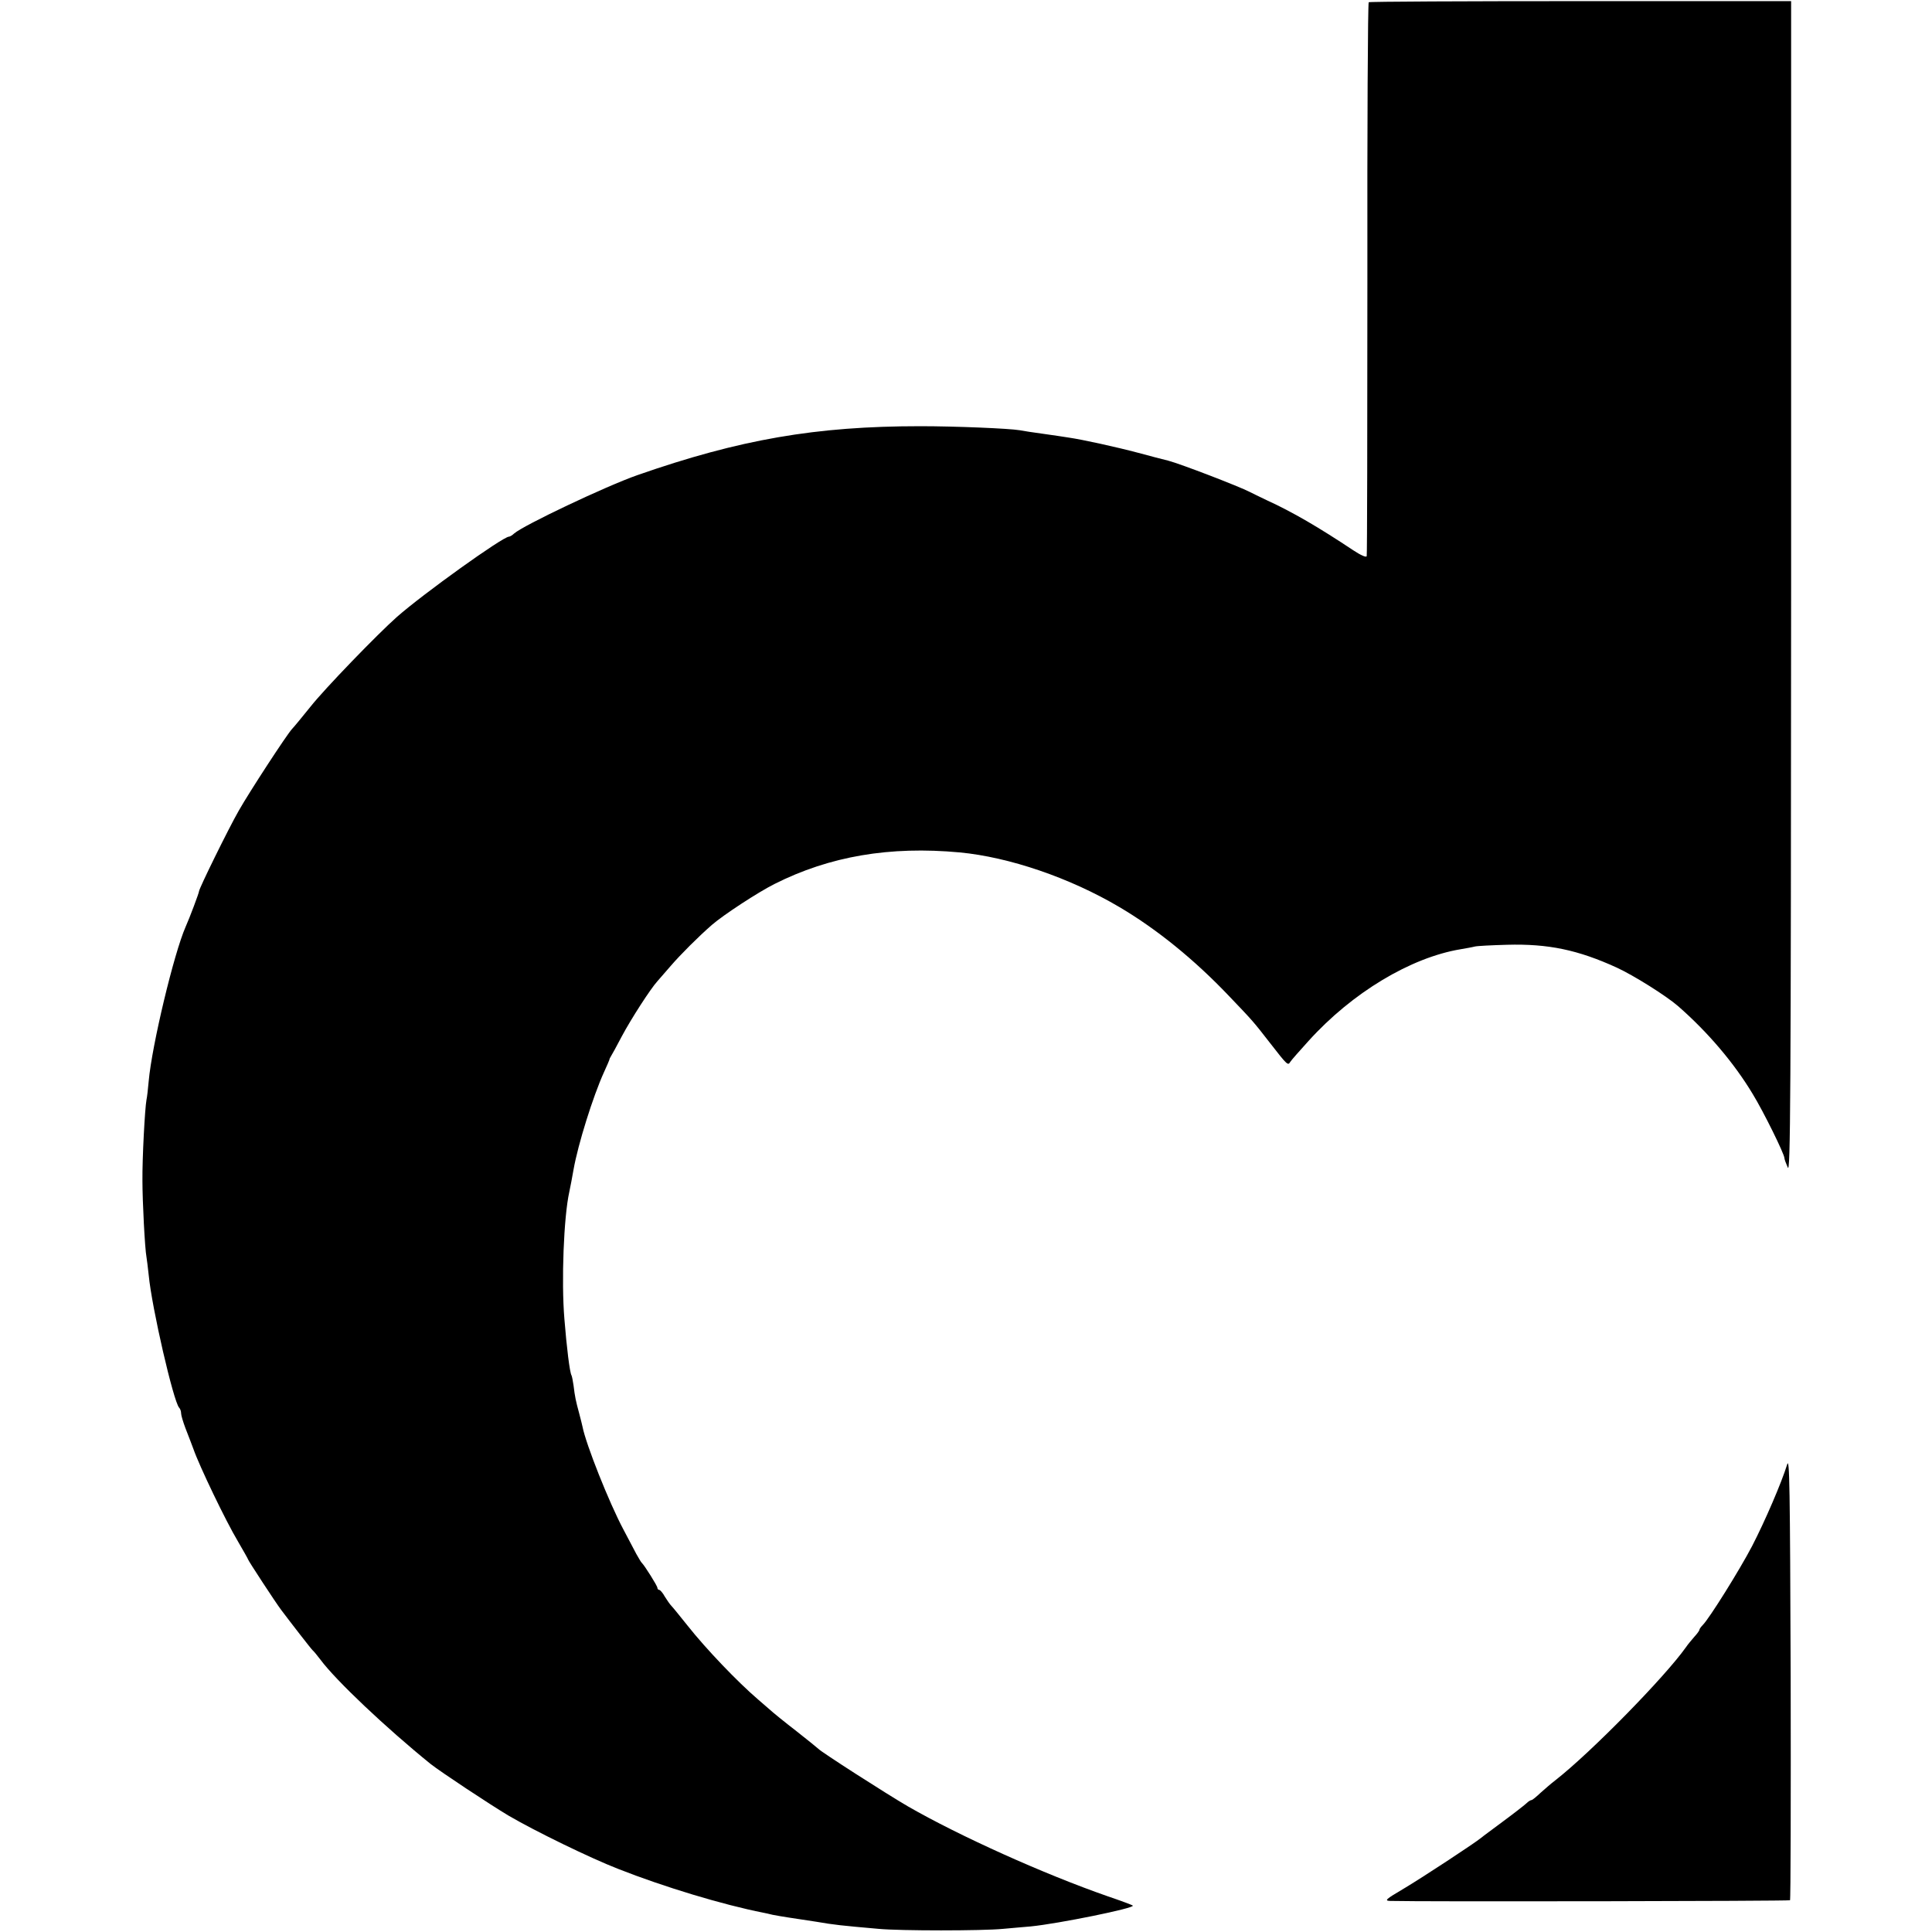
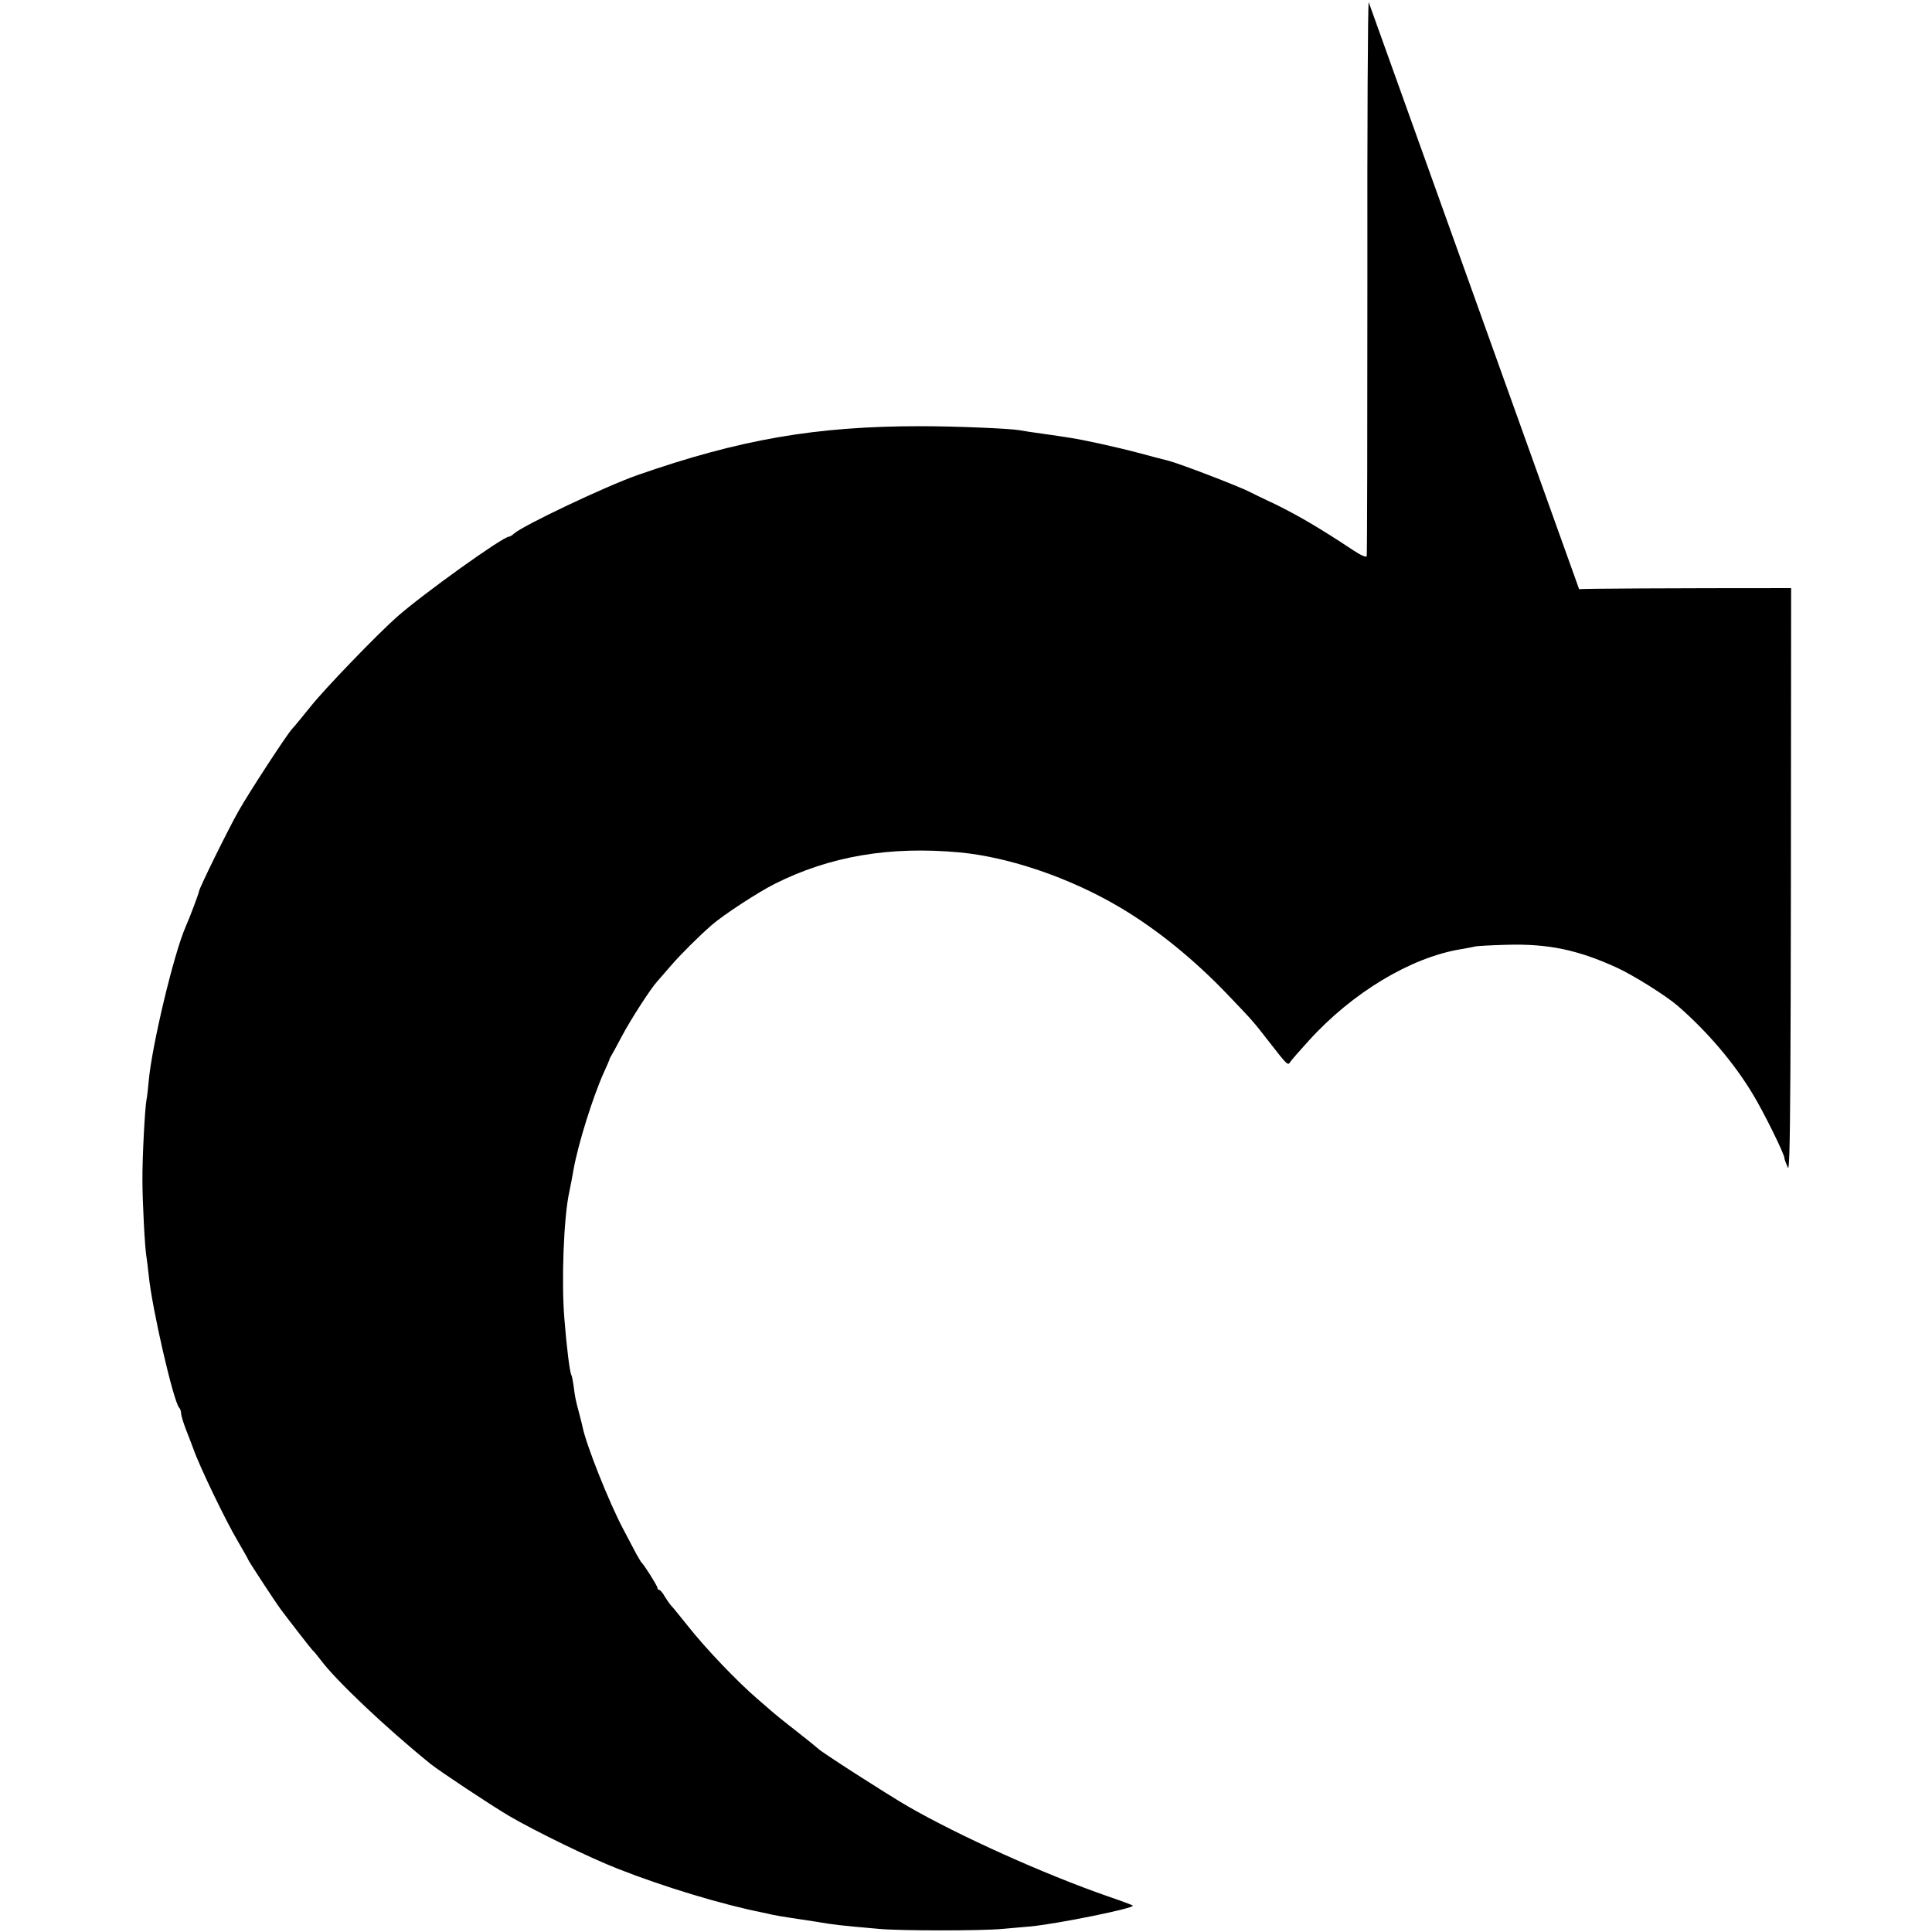
<svg xmlns="http://www.w3.org/2000/svg" version="1.0" width="864pt" height="864pt" viewBox="0 0 864 864" preserveAspectRatio="xMidYMid meet">
  <g transform="translate(0,864) scale(0.1,-0.1)" fill="#000000" stroke="none">
-     <path d="M6121 8630 c-4 -3 -7 -558 -6 -1235 0 -676 -1 -1235 -3 -1242 -2 -7 -25 3 -60 26 -155 103 -271 171 -387 224 -33 16 -67 32 -76 37 -46 24 -308 125 -365 140 -22 5 -82 21 -134 35 -98 26 -248 59 -310 68 -19 3 -71 11 -115 17 -44 6 -91 13 -105 16 -48 8 -286 18 -445 18 -466 0 -807 -59 -1265 -219 -140 -49 -509 -224 -551 -261 -8 -8 -19 -14 -23 -14 -27 0 -383 -255 -501 -359 -87 -77 -324 -322 -387 -402 -37 -46 -74 -91 -82 -99 -24 -26 -191 -282 -238 -365 -47 -82 -178 -349 -178 -361 0 -7 -42 -119 -60 -159 -52 -118 -151 -531 -165 -690 -3 -33 -7 -71 -10 -84 -7 -38 -19 -260 -18 -361 0 -94 11 -305 18 -341 2 -10 6 -46 10 -81 14 -147 111 -566 136 -593 5 -5 9 -16 9 -26 0 -9 9 -38 19 -65 18 -46 32 -83 36 -94 26 -75 145 -323 199 -413 25 -43 46 -80 46 -82 0 -4 122 -191 147 -224 42 -56 135 -176 141 -181 4 -3 20 -22 35 -42 69 -93 292 -304 492 -466 44 -35 266 -182 350 -232 118 -69 364 -189 490 -238 203 -80 467 -160 650 -196 6 -1 24 -5 40 -9 17 -3 48 -9 70 -12 22 -3 78 -12 125 -19 81 -14 110 -17 280 -32 95 -9 463 -9 555 0 39 3 95 9 125 11 122 12 467 82 456 93 -3 3 -54 22 -113 42 -284 99 -662 269 -893 402 -98 57 -389 244 -400 257 -3 3 -47 39 -98 79 -52 40 -106 84 -120 97 -15 13 -38 33 -52 45 -91 78 -232 225 -315 330 -33 41 -65 81 -72 88 -7 7 -20 26 -30 42 -9 17 -21 30 -25 30 -4 0 -8 4 -8 9 0 9 -57 99 -69 111 -4 3 -14 21 -25 40 -10 19 -36 69 -58 110 -64 120 -168 382 -183 460 -2 8 -8 35 -15 60 -15 55 -19 74 -25 124 -3 21 -7 41 -9 45 -8 12 -22 127 -32 253 -14 168 -3 456 22 568 7 32 11 57 19 100 20 113 87 327 136 435 13 28 23 52 24 55 0 3 3 10 7 16 4 6 26 46 49 90 41 77 128 212 159 246 8 9 35 40 60 69 44 51 124 131 185 184 51 44 205 145 279 182 246 124 515 170 828 141 221 -21 492 -113 715 -245 166 -98 334 -234 489 -397 108 -113 108 -113 185 -212 76 -98 79 -100 89 -83 5 8 42 50 82 94 195 216 457 373 680 410 23 4 52 9 63 12 11 3 76 6 145 8 184 5 317 -23 490 -102 76 -35 221 -126 274 -172 134 -117 251 -255 334 -393 49 -80 142 -269 142 -287 0 -5 7 -24 15 -42 12 -30 14 280 15 2591 l0 2625 -941 0 c-517 0 -944 -2 -948 -5z" />
-     <path d="M7992 2090 c-25 -81 -99 -253 -157 -365 -56 -107 -191 -323 -220 -352 -8 -8 -15 -18 -15 -21 0 -4 -10 -18 -23 -32 -12 -14 -29 -34 -37 -46 -94 -133 -425 -471 -585 -596 -16 -12 -46 -38 -65 -55 -19 -18 -37 -33 -41 -33 -4 0 -14 -6 -21 -13 -7 -7 -53 -43 -103 -80 -49 -37 -95 -70 -100 -75 -29 -24 -271 -183 -349 -229 -78 -46 -86 -53 -60 -54 134 -4 1785 -1 1789 3 3 2 4 452 3 999 -3 852 -5 988 -16 949z" />
+     <path d="M6121 8630 c-4 -3 -7 -558 -6 -1235 0 -676 -1 -1235 -3 -1242 -2 -7 -25 3 -60 26 -155 103 -271 171 -387 224 -33 16 -67 32 -76 37 -46 24 -308 125 -365 140 -22 5 -82 21 -134 35 -98 26 -248 59 -310 68 -19 3 -71 11 -115 17 -44 6 -91 13 -105 16 -48 8 -286 18 -445 18 -466 0 -807 -59 -1265 -219 -140 -49 -509 -224 -551 -261 -8 -8 -19 -14 -23 -14 -27 0 -383 -255 -501 -359 -87 -77 -324 -322 -387 -402 -37 -46 -74 -91 -82 -99 -24 -26 -191 -282 -238 -365 -47 -82 -178 -349 -178 -361 0 -7 -42 -119 -60 -159 -52 -118 -151 -531 -165 -690 -3 -33 -7 -71 -10 -84 -7 -38 -19 -260 -18 -361 0 -94 11 -305 18 -341 2 -10 6 -46 10 -81 14 -147 111 -566 136 -593 5 -5 9 -16 9 -26 0 -9 9 -38 19 -65 18 -46 32 -83 36 -94 26 -75 145 -323 199 -413 25 -43 46 -80 46 -82 0 -4 122 -191 147 -224 42 -56 135 -176 141 -181 4 -3 20 -22 35 -42 69 -93 292 -304 492 -466 44 -35 266 -182 350 -232 118 -69 364 -189 490 -238 203 -80 467 -160 650 -196 6 -1 24 -5 40 -9 17 -3 48 -9 70 -12 22 -3 78 -12 125 -19 81 -14 110 -17 280 -32 95 -9 463 -9 555 0 39 3 95 9 125 11 122 12 467 82 456 93 -3 3 -54 22 -113 42 -284 99 -662 269 -893 402 -98 57 -389 244 -400 257 -3 3 -47 39 -98 79 -52 40 -106 84 -120 97 -15 13 -38 33 -52 45 -91 78 -232 225 -315 330 -33 41 -65 81 -72 88 -7 7 -20 26 -30 42 -9 17 -21 30 -25 30 -4 0 -8 4 -8 9 0 9 -57 99 -69 111 -4 3 -14 21 -25 40 -10 19 -36 69 -58 110 -64 120 -168 382 -183 460 -2 8 -8 35 -15 60 -15 55 -19 74 -25 124 -3 21 -7 41 -9 45 -8 12 -22 127 -32 253 -14 168 -3 456 22 568 7 32 11 57 19 100 20 113 87 327 136 435 13 28 23 52 24 55 0 3 3 10 7 16 4 6 26 46 49 90 41 77 128 212 159 246 8 9 35 40 60 69 44 51 124 131 185 184 51 44 205 145 279 182 246 124 515 170 828 141 221 -21 492 -113 715 -245 166 -98 334 -234 489 -397 108 -113 108 -113 185 -212 76 -98 79 -100 89 -83 5 8 42 50 82 94 195 216 457 373 680 410 23 4 52 9 63 12 11 3 76 6 145 8 184 5 317 -23 490 -102 76 -35 221 -126 274 -172 134 -117 251 -255 334 -393 49 -80 142 -269 142 -287 0 -5 7 -24 15 -42 12 -30 14 280 15 2591 c-517 0 -944 -2 -948 -5z" />
  </g>
</svg>